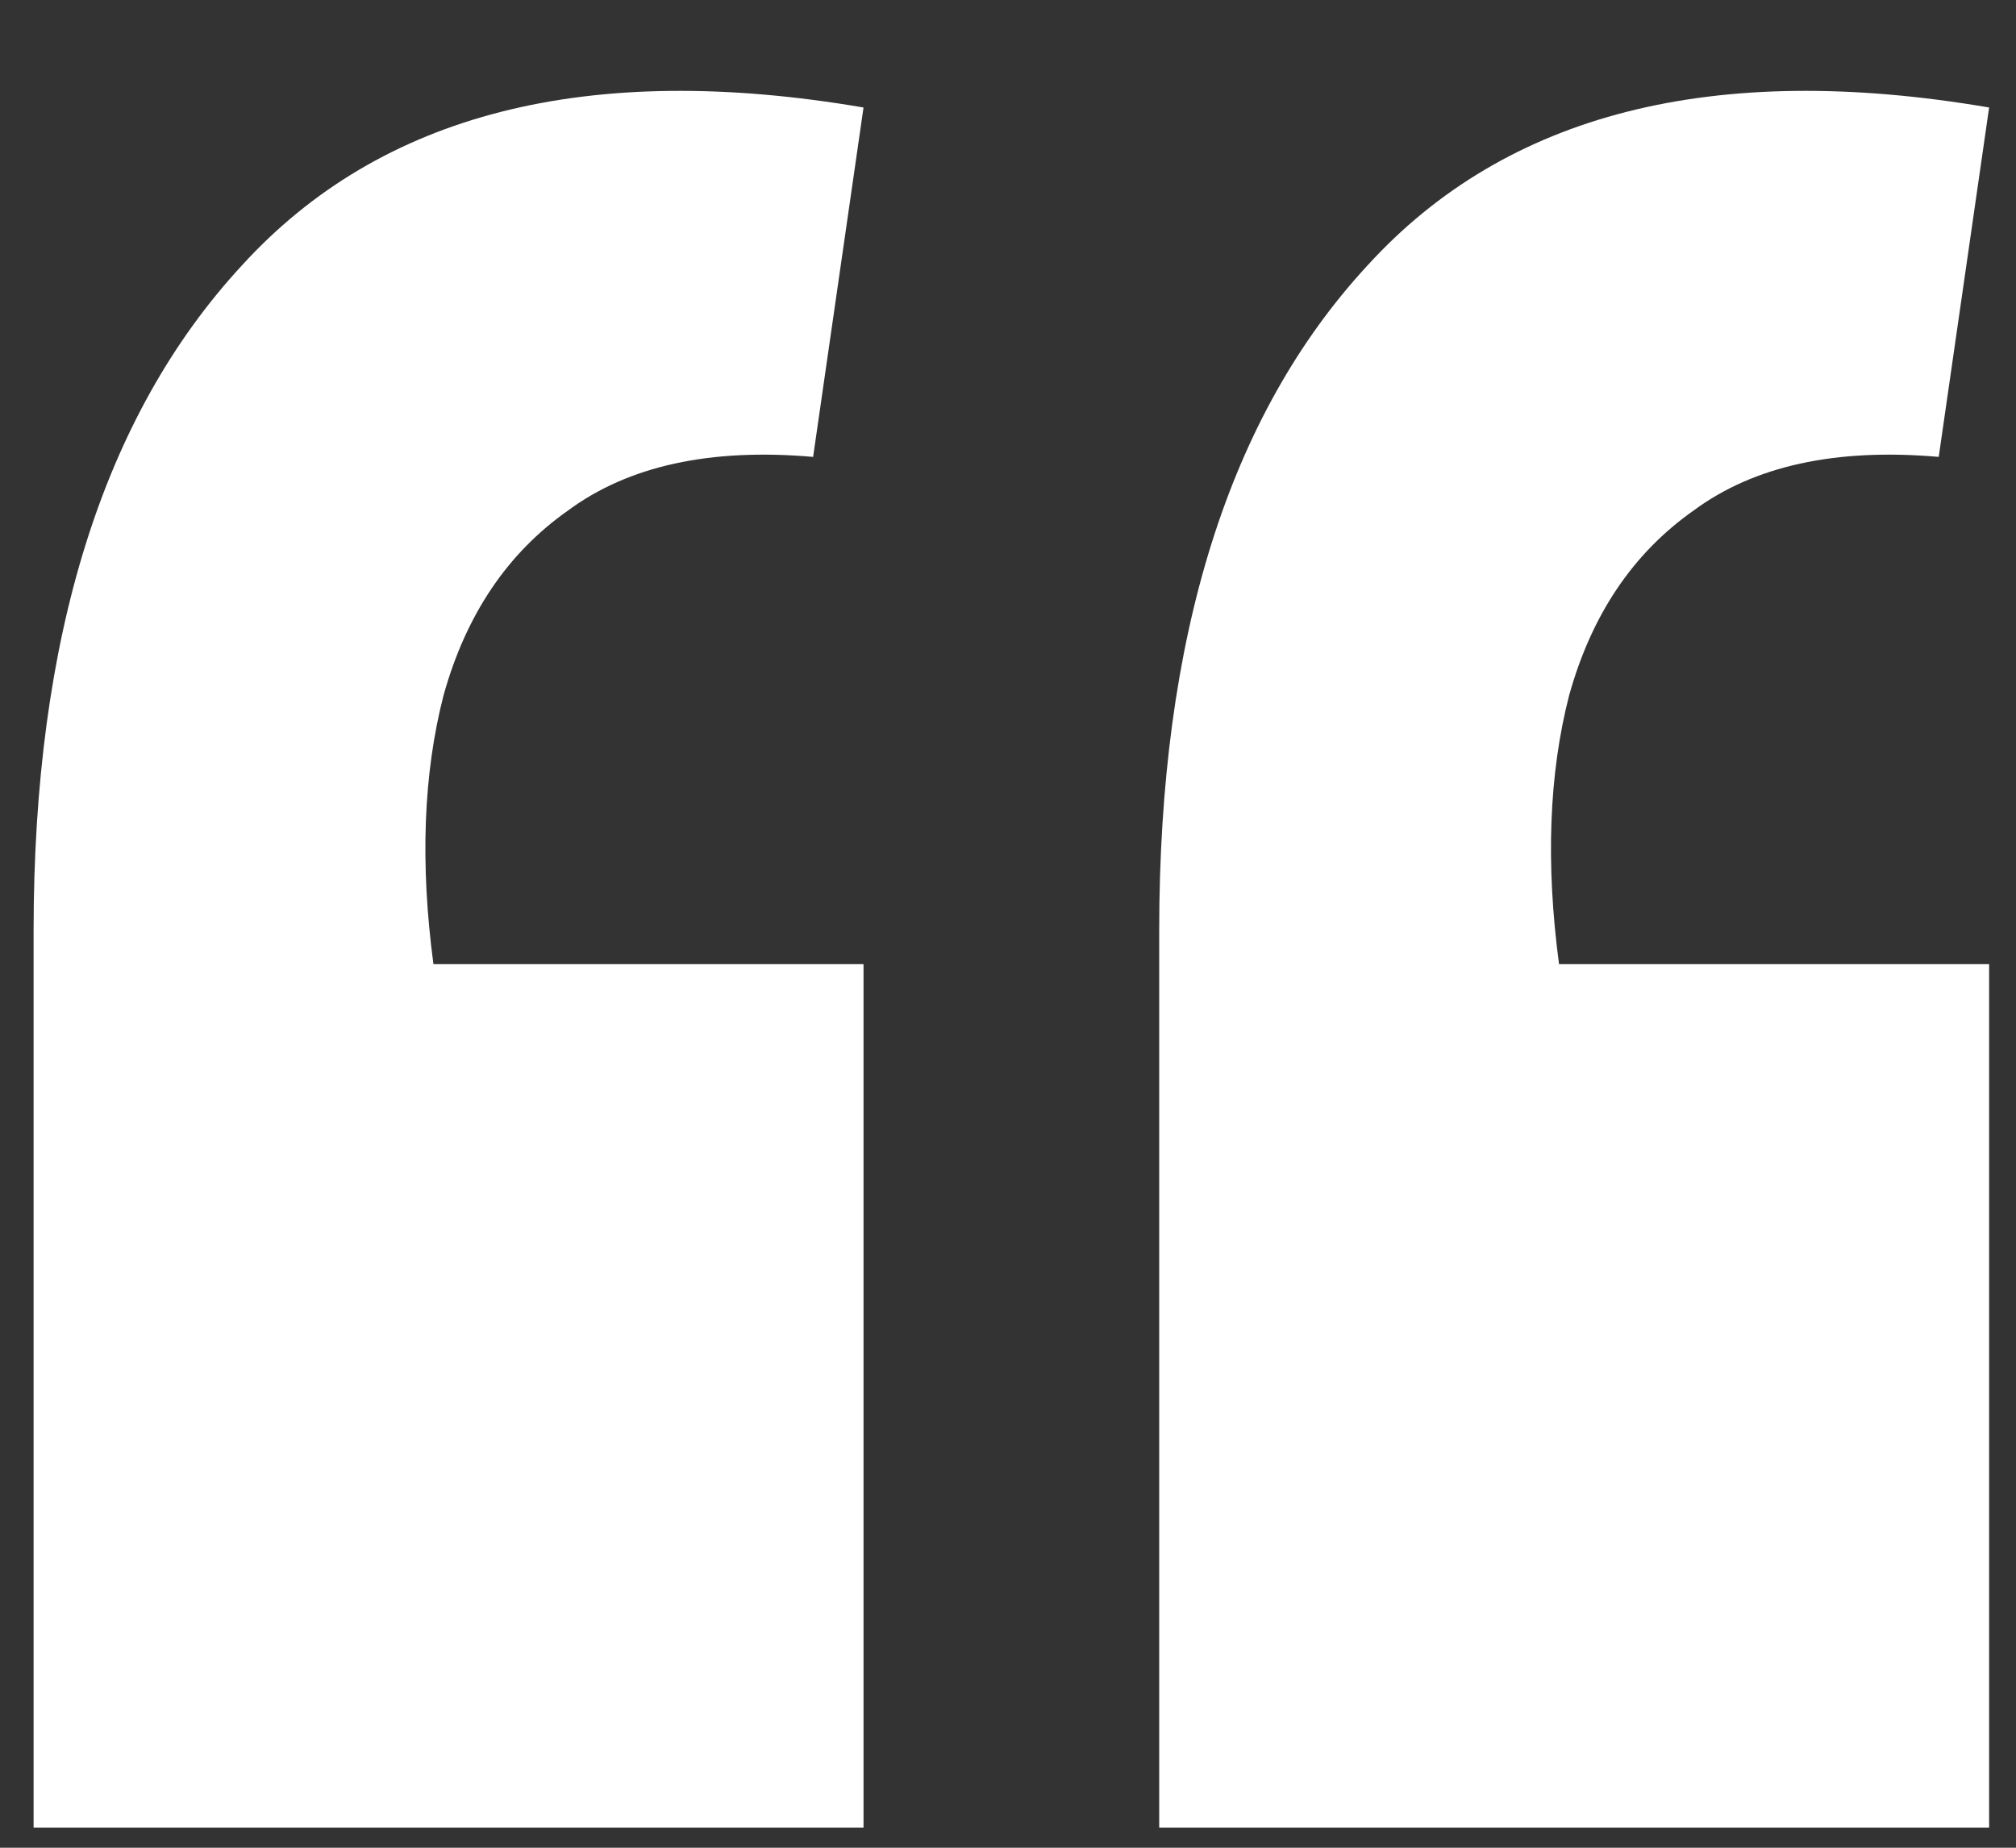
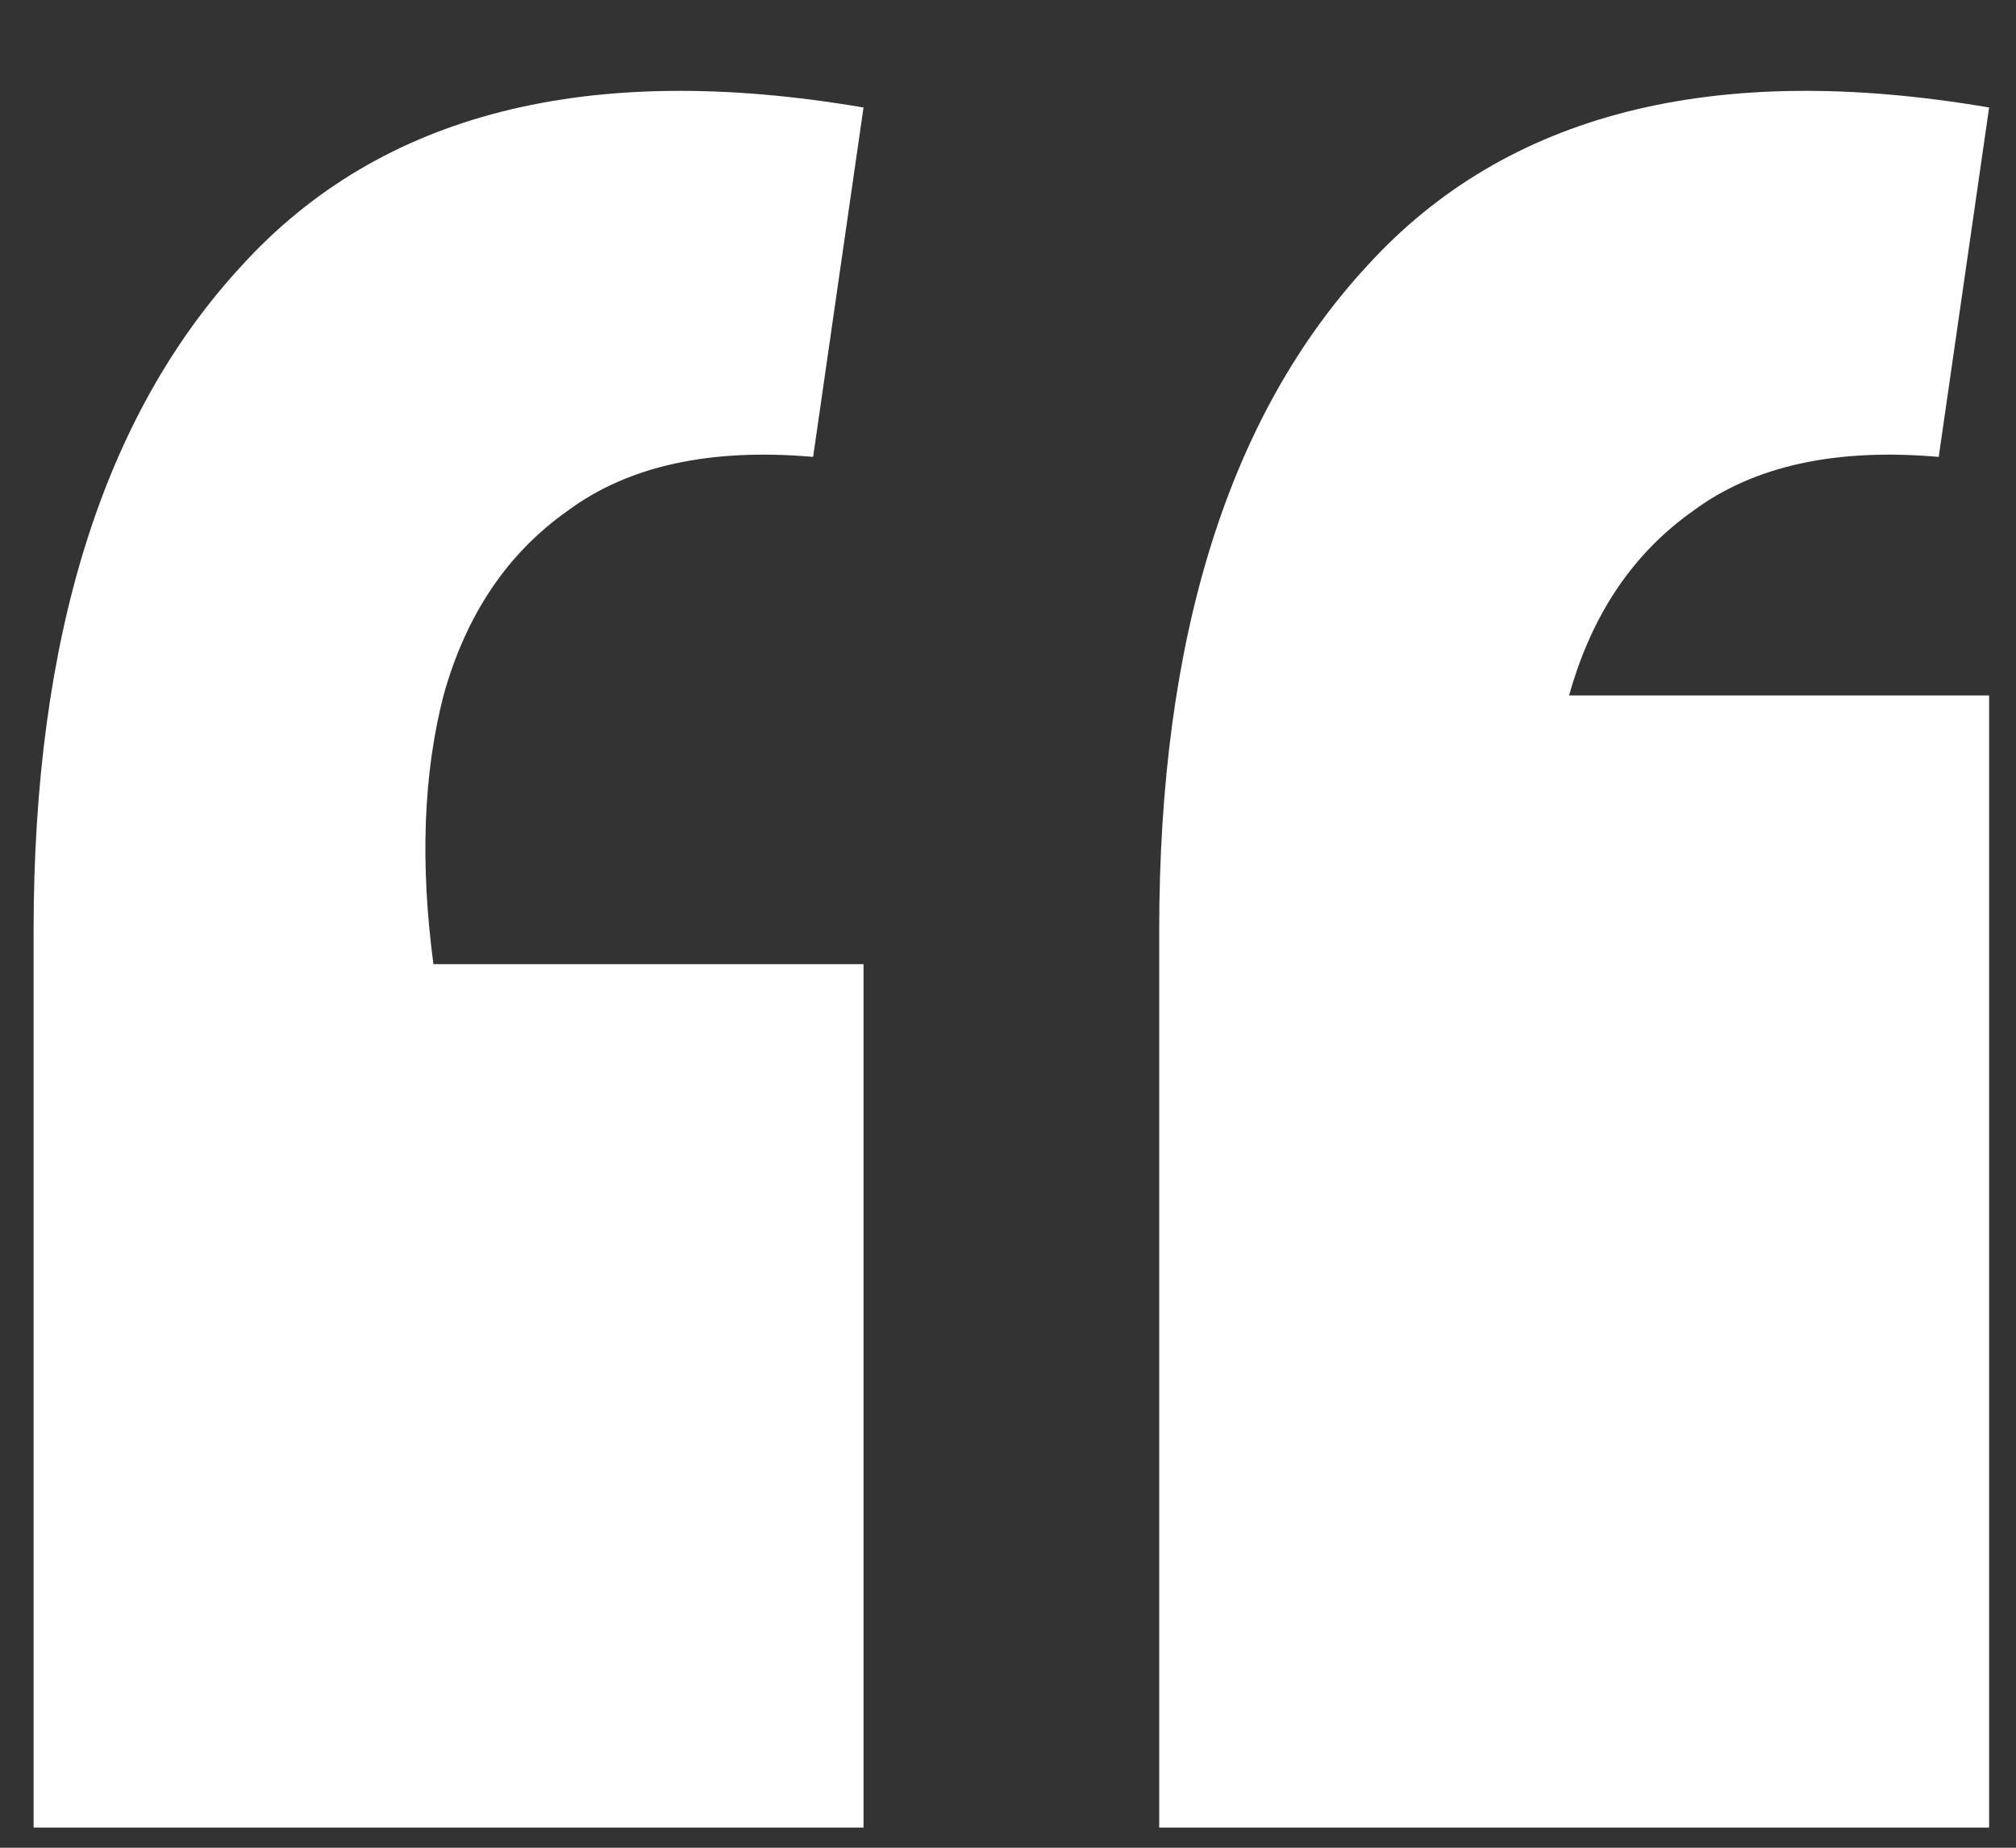
<svg xmlns="http://www.w3.org/2000/svg" width="24" height="22" viewBox="0 0 24 22" fill="none">
  <rect x="0" y="0" width="24" height="22" fill="#333333" stroke="none" />
-   <path d="M23.68 1.28L23.08 5.44C21.853 5.333 20.88 5.547 20.16 6.08C19.44 6.587 18.947 7.32 18.68 8.28C18.44 9.213 18.4 10.28 18.56 11.48H23.68V21.76H13.8V11.08C13.8 7.587 14.627 4.947 16.28 3.16C17.933 1.347 20.4 0.72 23.68 1.28ZM10.28 1.28L9.68 5.44C8.453 5.333 7.48 5.547 6.76 6.08C6.04 6.587 5.547 7.32 5.28 8.28C5.04 9.213 5 10.28 5.16 11.48H10.28V21.76H0.4V11.08C0.4 7.587 1.227 4.947 2.88 3.16C4.533 1.347 7 0.72 10.28 1.28Z" fill="white" />
+   <path d="M23.68 1.28L23.08 5.44C21.853 5.333 20.88 5.547 20.16 6.08C19.44 6.587 18.947 7.32 18.68 8.28H23.68V21.76H13.8V11.08C13.8 7.587 14.627 4.947 16.28 3.16C17.933 1.347 20.4 0.72 23.68 1.28ZM10.28 1.28L9.68 5.44C8.453 5.333 7.48 5.547 6.76 6.08C6.04 6.587 5.547 7.32 5.28 8.28C5.04 9.213 5 10.28 5.16 11.48H10.28V21.76H0.4V11.08C0.4 7.587 1.227 4.947 2.88 3.16C4.533 1.347 7 0.72 10.28 1.28Z" fill="white" />
</svg>